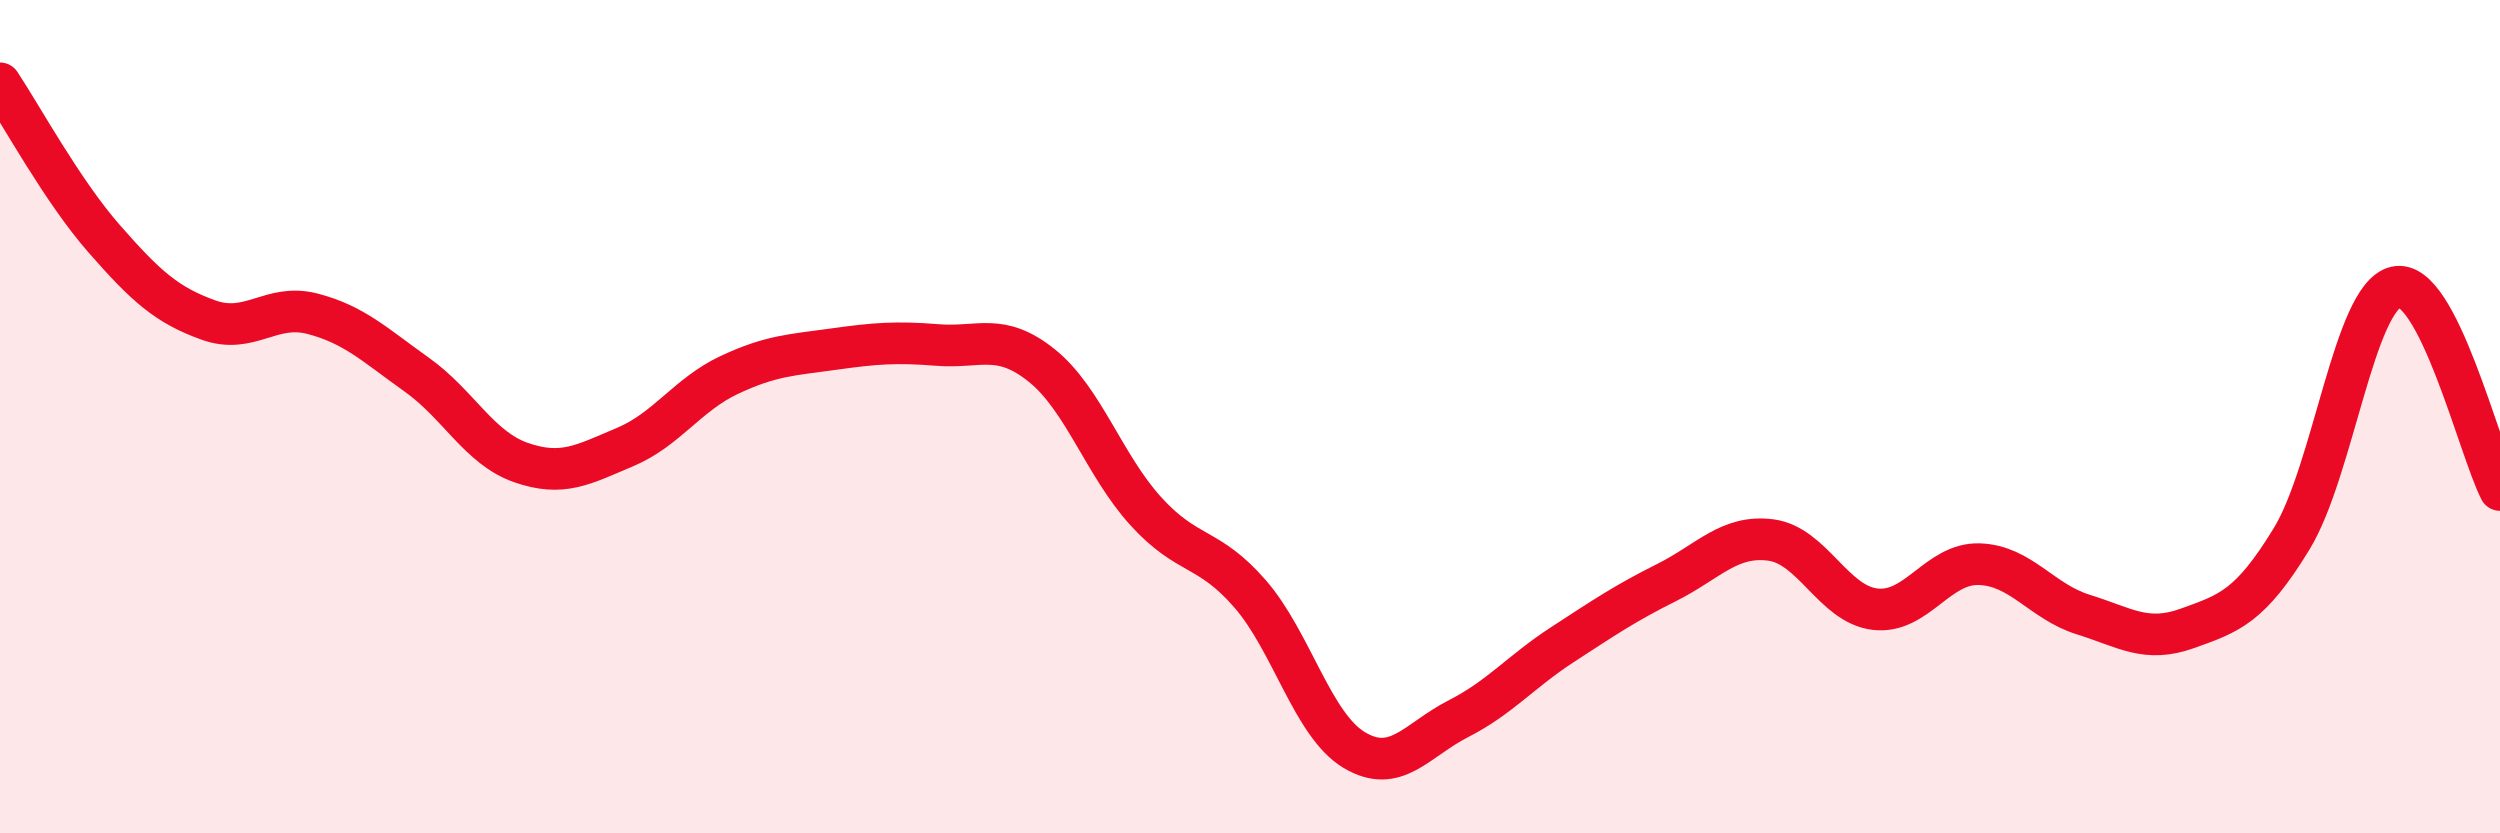
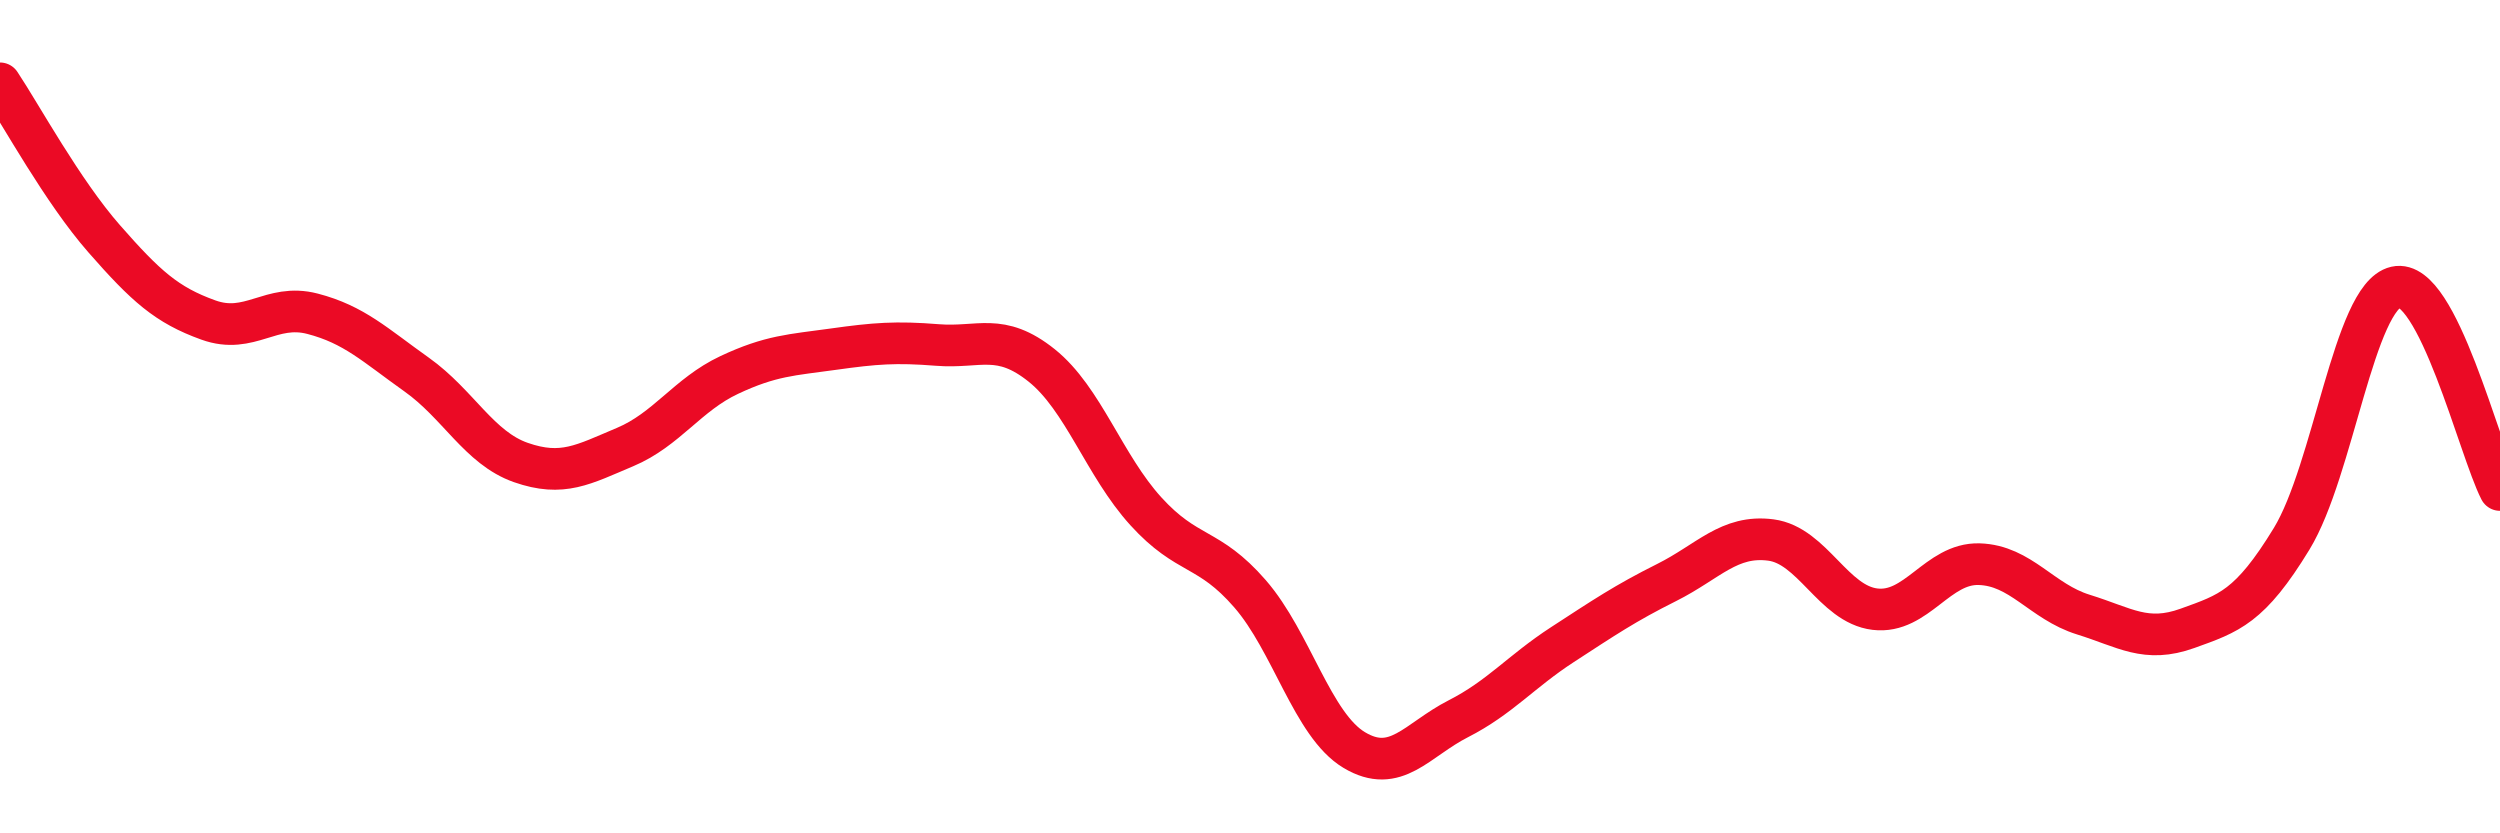
<svg xmlns="http://www.w3.org/2000/svg" width="60" height="20" viewBox="0 0 60 20">
-   <path d="M 0,2 C 0.5,2.75 1.5,4.59 2.5,5.73 C 3.5,6.87 4,7.32 5,7.68 C 6,8.04 6.5,7.27 7.5,7.53 C 8.5,7.79 9,8.28 10,8.99 C 11,9.7 11.5,10.75 12.5,11.1 C 13.5,11.45 14,11.15 15,10.73 C 16,10.31 16.5,9.47 17.5,9 C 18.5,8.53 19,8.52 20,8.38 C 21,8.24 21.5,8.2 22.5,8.28 C 23.5,8.36 24,7.97 25,8.77 C 26,9.57 26.5,11.17 27.5,12.27 C 28.5,13.37 29,13.1 30,14.25 C 31,15.4 31.5,17.4 32.5,18 C 33.5,18.6 34,17.76 35,17.25 C 36,16.74 36.5,16.12 37.5,15.47 C 38.5,14.82 39,14.48 40,13.98 C 41,13.48 41.5,12.83 42.5,12.96 C 43.5,13.09 44,14.5 45,14.62 C 46,14.74 46.5,13.51 47.5,13.54 C 48.5,13.57 49,14.44 50,14.75 C 51,15.06 51.5,15.44 52.5,15.08 C 53.5,14.72 54,14.57 55,12.93 C 56,11.29 56.5,7.12 57.5,6.89 C 58.5,6.66 59.5,10.79 60,11.76L60 20L0 20Z" fill="#EB0A25" opacity="0.1" stroke-linecap="round" stroke-linejoin="round" />
  <path d="M 0,2 C 0.5,2.75 1.5,4.59 2.5,5.73 C 3.5,6.87 4,7.32 5,7.68 C 6,8.04 6.5,7.27 7.5,7.53 C 8.5,7.79 9,8.28 10,8.99 C 11,9.7 11.5,10.75 12.5,11.1 C 13.5,11.45 14,11.15 15,10.73 C 16,10.31 16.5,9.47 17.5,9 C 18.5,8.53 19,8.52 20,8.38 C 21,8.24 21.5,8.2 22.5,8.28 C 23.5,8.36 24,7.97 25,8.77 C 26,9.57 26.5,11.17 27.5,12.27 C 28.5,13.37 29,13.1 30,14.25 C 31,15.4 31.5,17.4 32.5,18 C 33.5,18.6 34,17.76 35,17.25 C 36,16.74 36.5,16.12 37.5,15.47 C 38.5,14.82 39,14.48 40,13.98 C 41,13.48 41.5,12.83 42.5,12.96 C 43.5,13.09 44,14.5 45,14.62 C 46,14.74 46.5,13.51 47.5,13.54 C 48.5,13.57 49,14.44 50,14.75 C 51,15.06 51.5,15.44 52.5,15.08 C 53.5,14.72 54,14.57 55,12.93 C 56,11.29 56.5,7.12 57.5,6.89 C 58.5,6.66 59.5,10.79 60,11.76" stroke="#EB0A25" stroke-width="1" fill="none" stroke-linecap="round" stroke-linejoin="round" />
</svg>